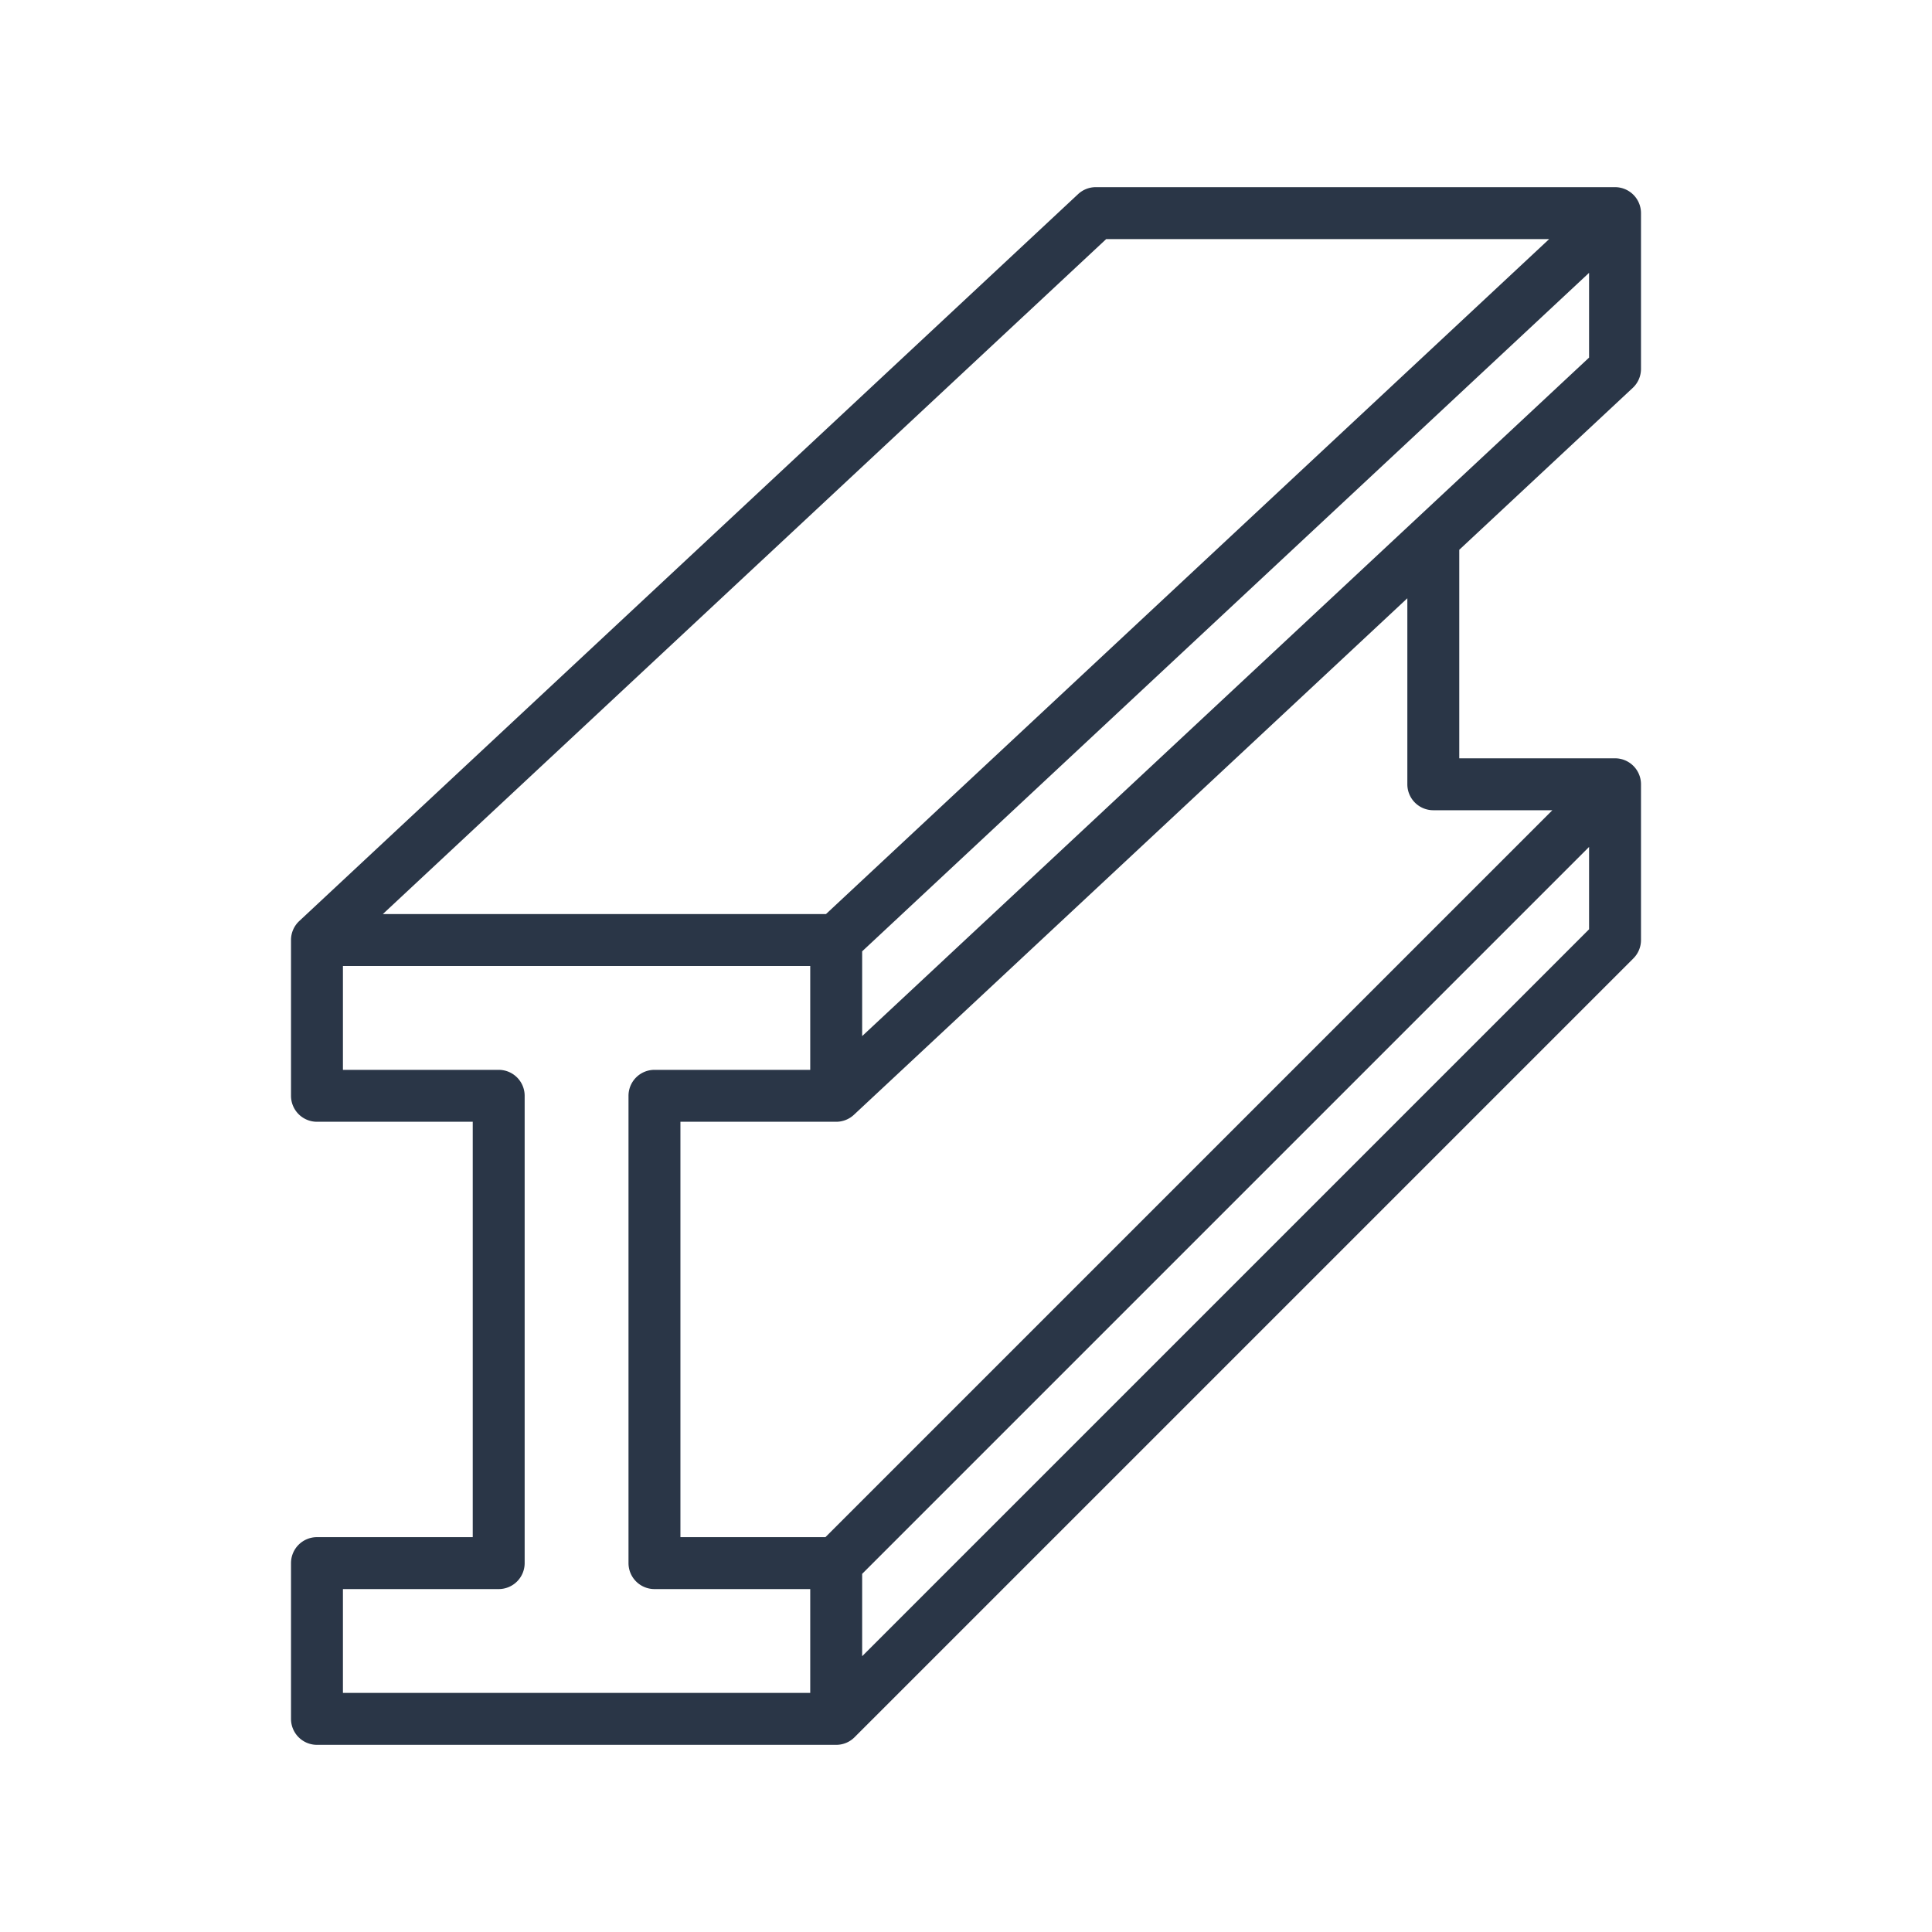
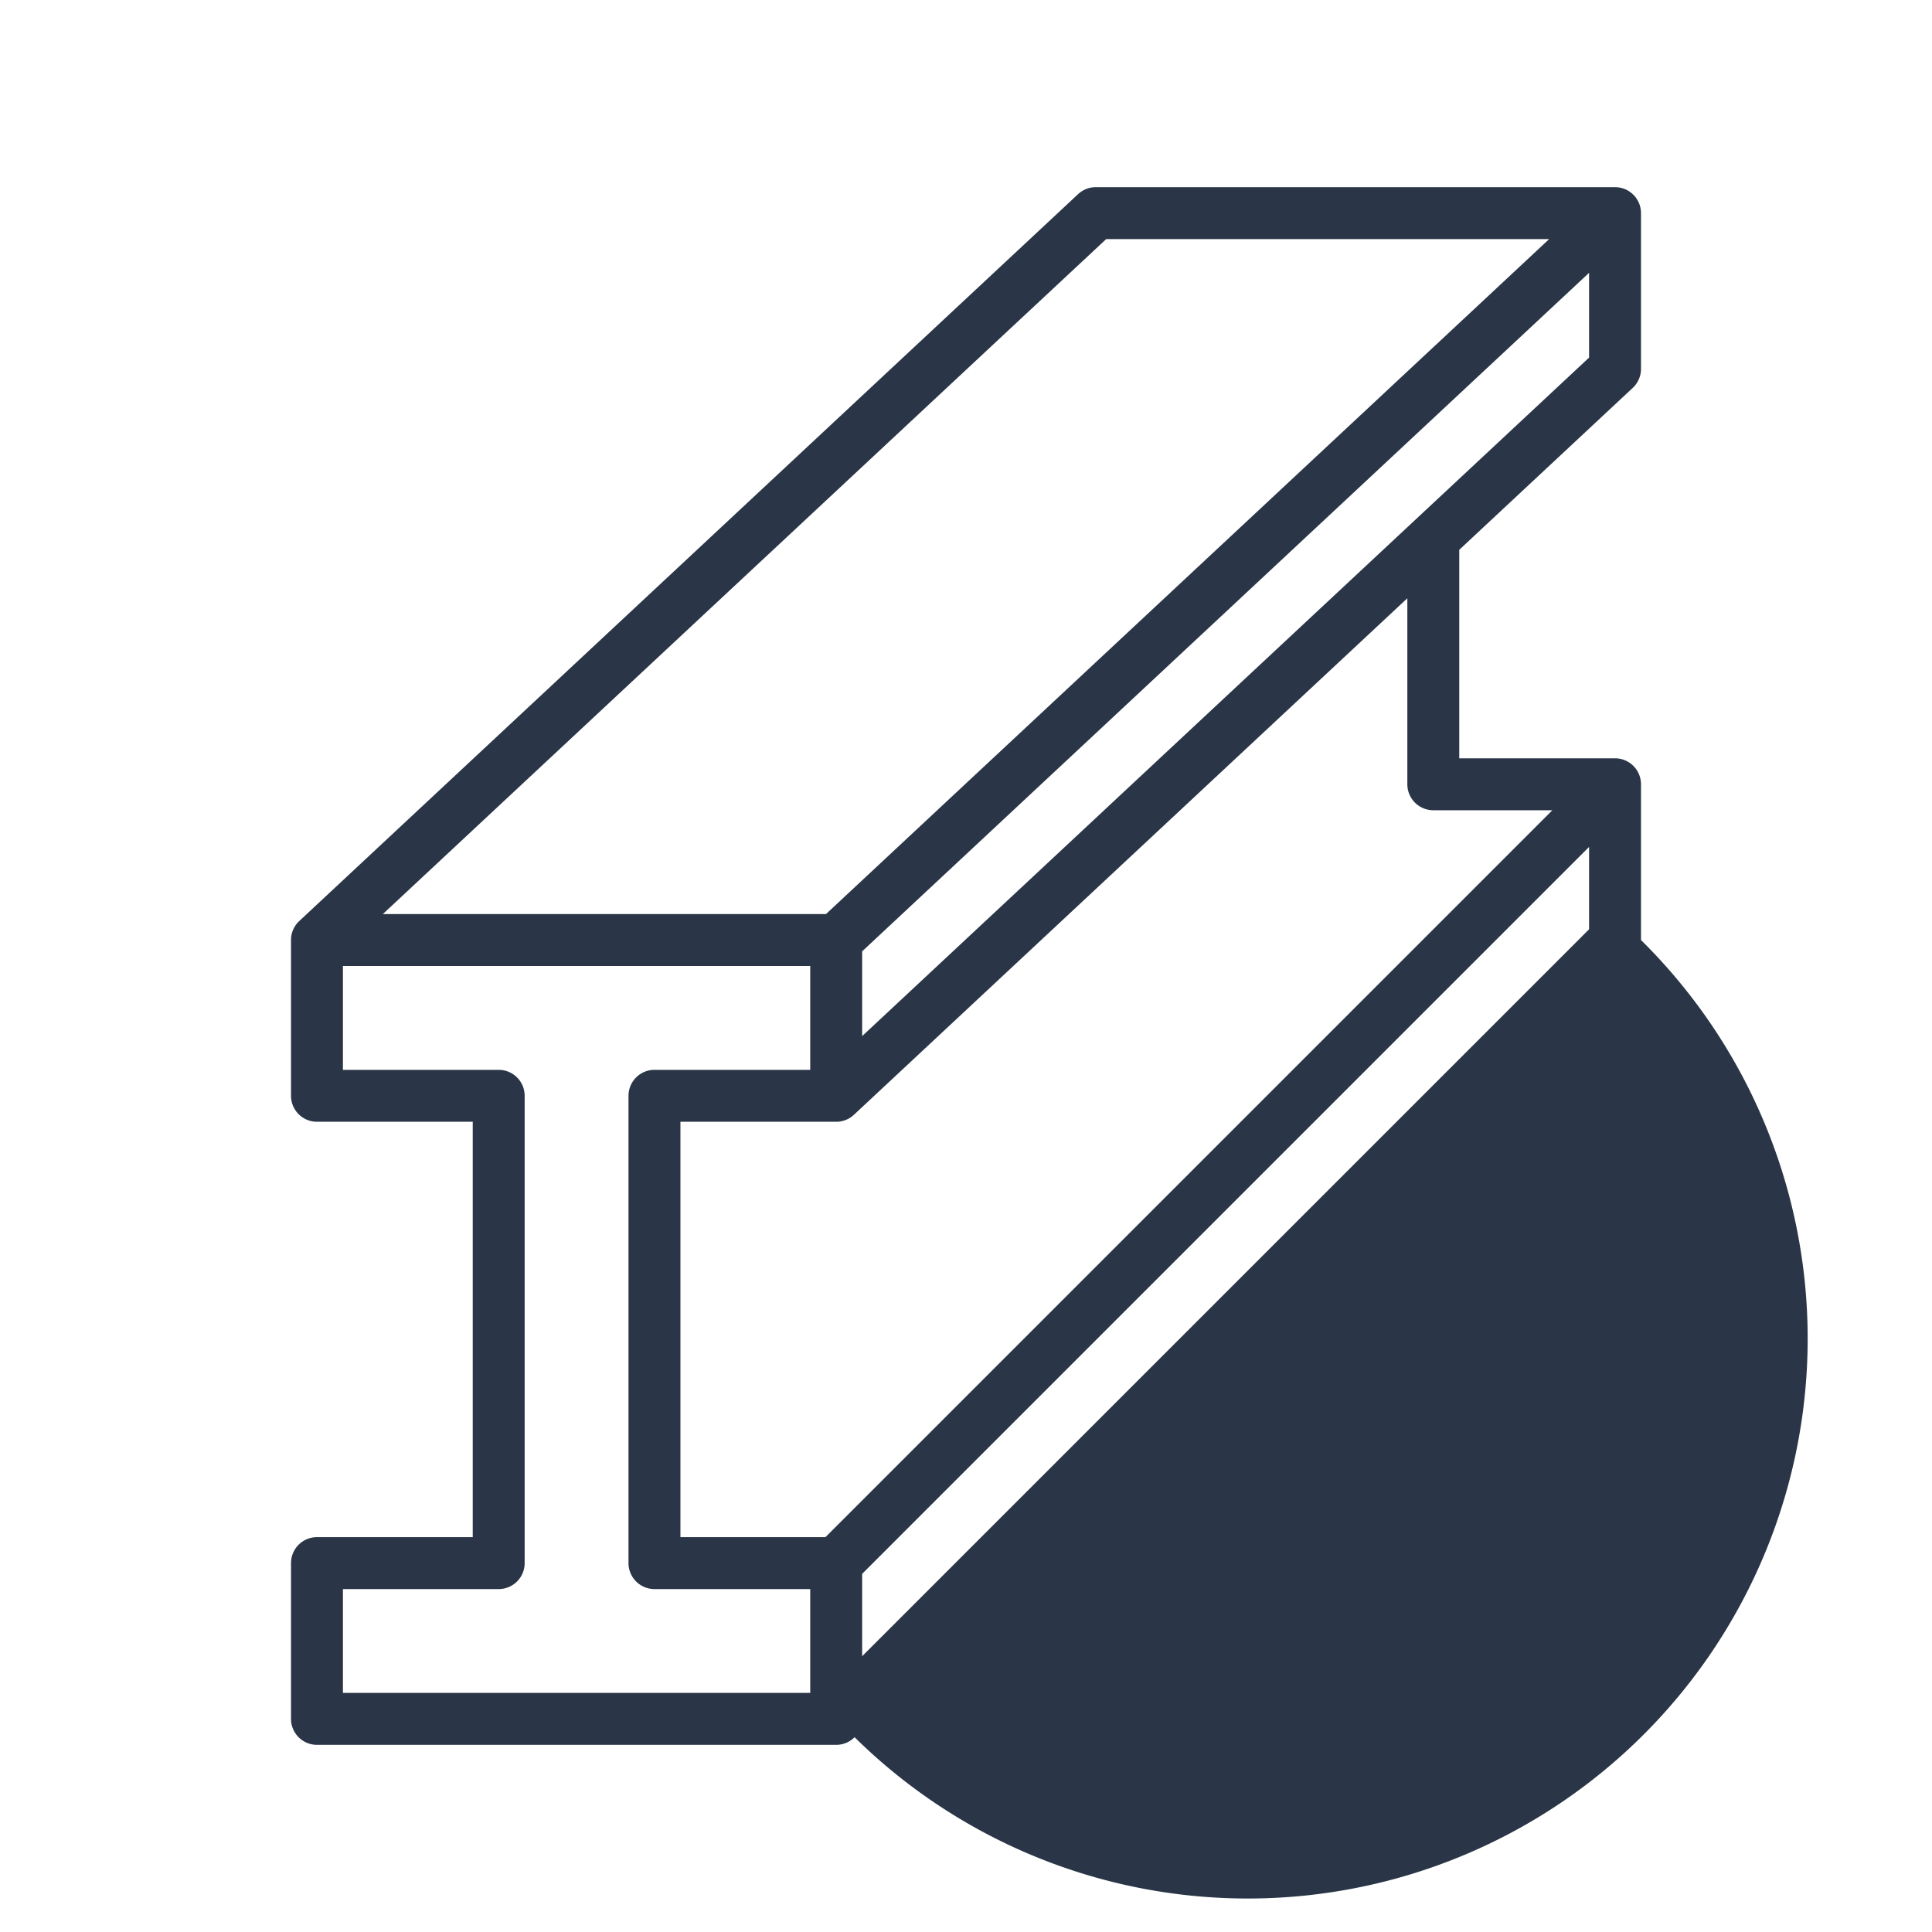
<svg xmlns="http://www.w3.org/2000/svg" version="1.1" width="512" height="512" x="0" y="0" viewBox="0 0 64 64" style="enable-background:new 0 0 512 512" xml:space="preserve" class="">
  <g transform="matrix(0.86,0,0,0.86,4.48,4.48)">
-     <path d="M57.683 9.731A1 1 0 0 0 58 9V3a1 1 0 0 0-1-1H37a1 1 0 0 0-.683.269l-30 28A1 1 0 0 0 6 31v6a1 1 0 0 0 1 1h6v16H7a1 1 0 0 0-1 1v6a1 1 0 0 0 1 1h20a.994.994 0 0 0 .708-.294l30-30A1 1 0 0 0 58 31v-6a1 1 0 0 0-1-1h-6v-8.032ZM28 34.7v-3.265L56 5.3v3.265ZM37.4 4h17.063L26.606 30H9.537ZM26 60H8v-4h6a1 1 0 0 0 1-1V37a1 1 0 0 0-1-1H8v-4h18v4h-6a1 1 0 0 0-1 1v18a1 1 0 0 0 1 1h6Zm2-1.414v-3.172l28-28v3.172ZM50 26h4.586l-28 28H21V38h6a1 1 0 0 0 .683-.269L49 17.835V25a1 1 0 0 0 1 1Z" data-name="Layer 13" fill="#2a3647" opacity="1" data-original="#000000" class="" />
+     <path d="M57.683 9.731A1 1 0 0 0 58 9V3a1 1 0 0 0-1-1H37a1 1 0 0 0-.683.269l-30 28A1 1 0 0 0 6 31v6a1 1 0 0 0 1 1h6v16H7a1 1 0 0 0-1 1v6a1 1 0 0 0 1 1h20a.994.994 0 0 0 .708-.294A1 1 0 0 0 58 31v-6a1 1 0 0 0-1-1h-6v-8.032ZM28 34.7v-3.265L56 5.3v3.265ZM37.4 4h17.063L26.606 30H9.537ZM26 60H8v-4h6a1 1 0 0 0 1-1V37a1 1 0 0 0-1-1H8v-4h18v4h-6a1 1 0 0 0-1 1v18a1 1 0 0 0 1 1h6Zm2-1.414v-3.172l28-28v3.172ZM50 26h4.586l-28 28H21V38h6a1 1 0 0 0 .683-.269L49 17.835V25a1 1 0 0 0 1 1Z" data-name="Layer 13" fill="#2a3647" opacity="1" data-original="#000000" class="" />
  </g>
</svg>